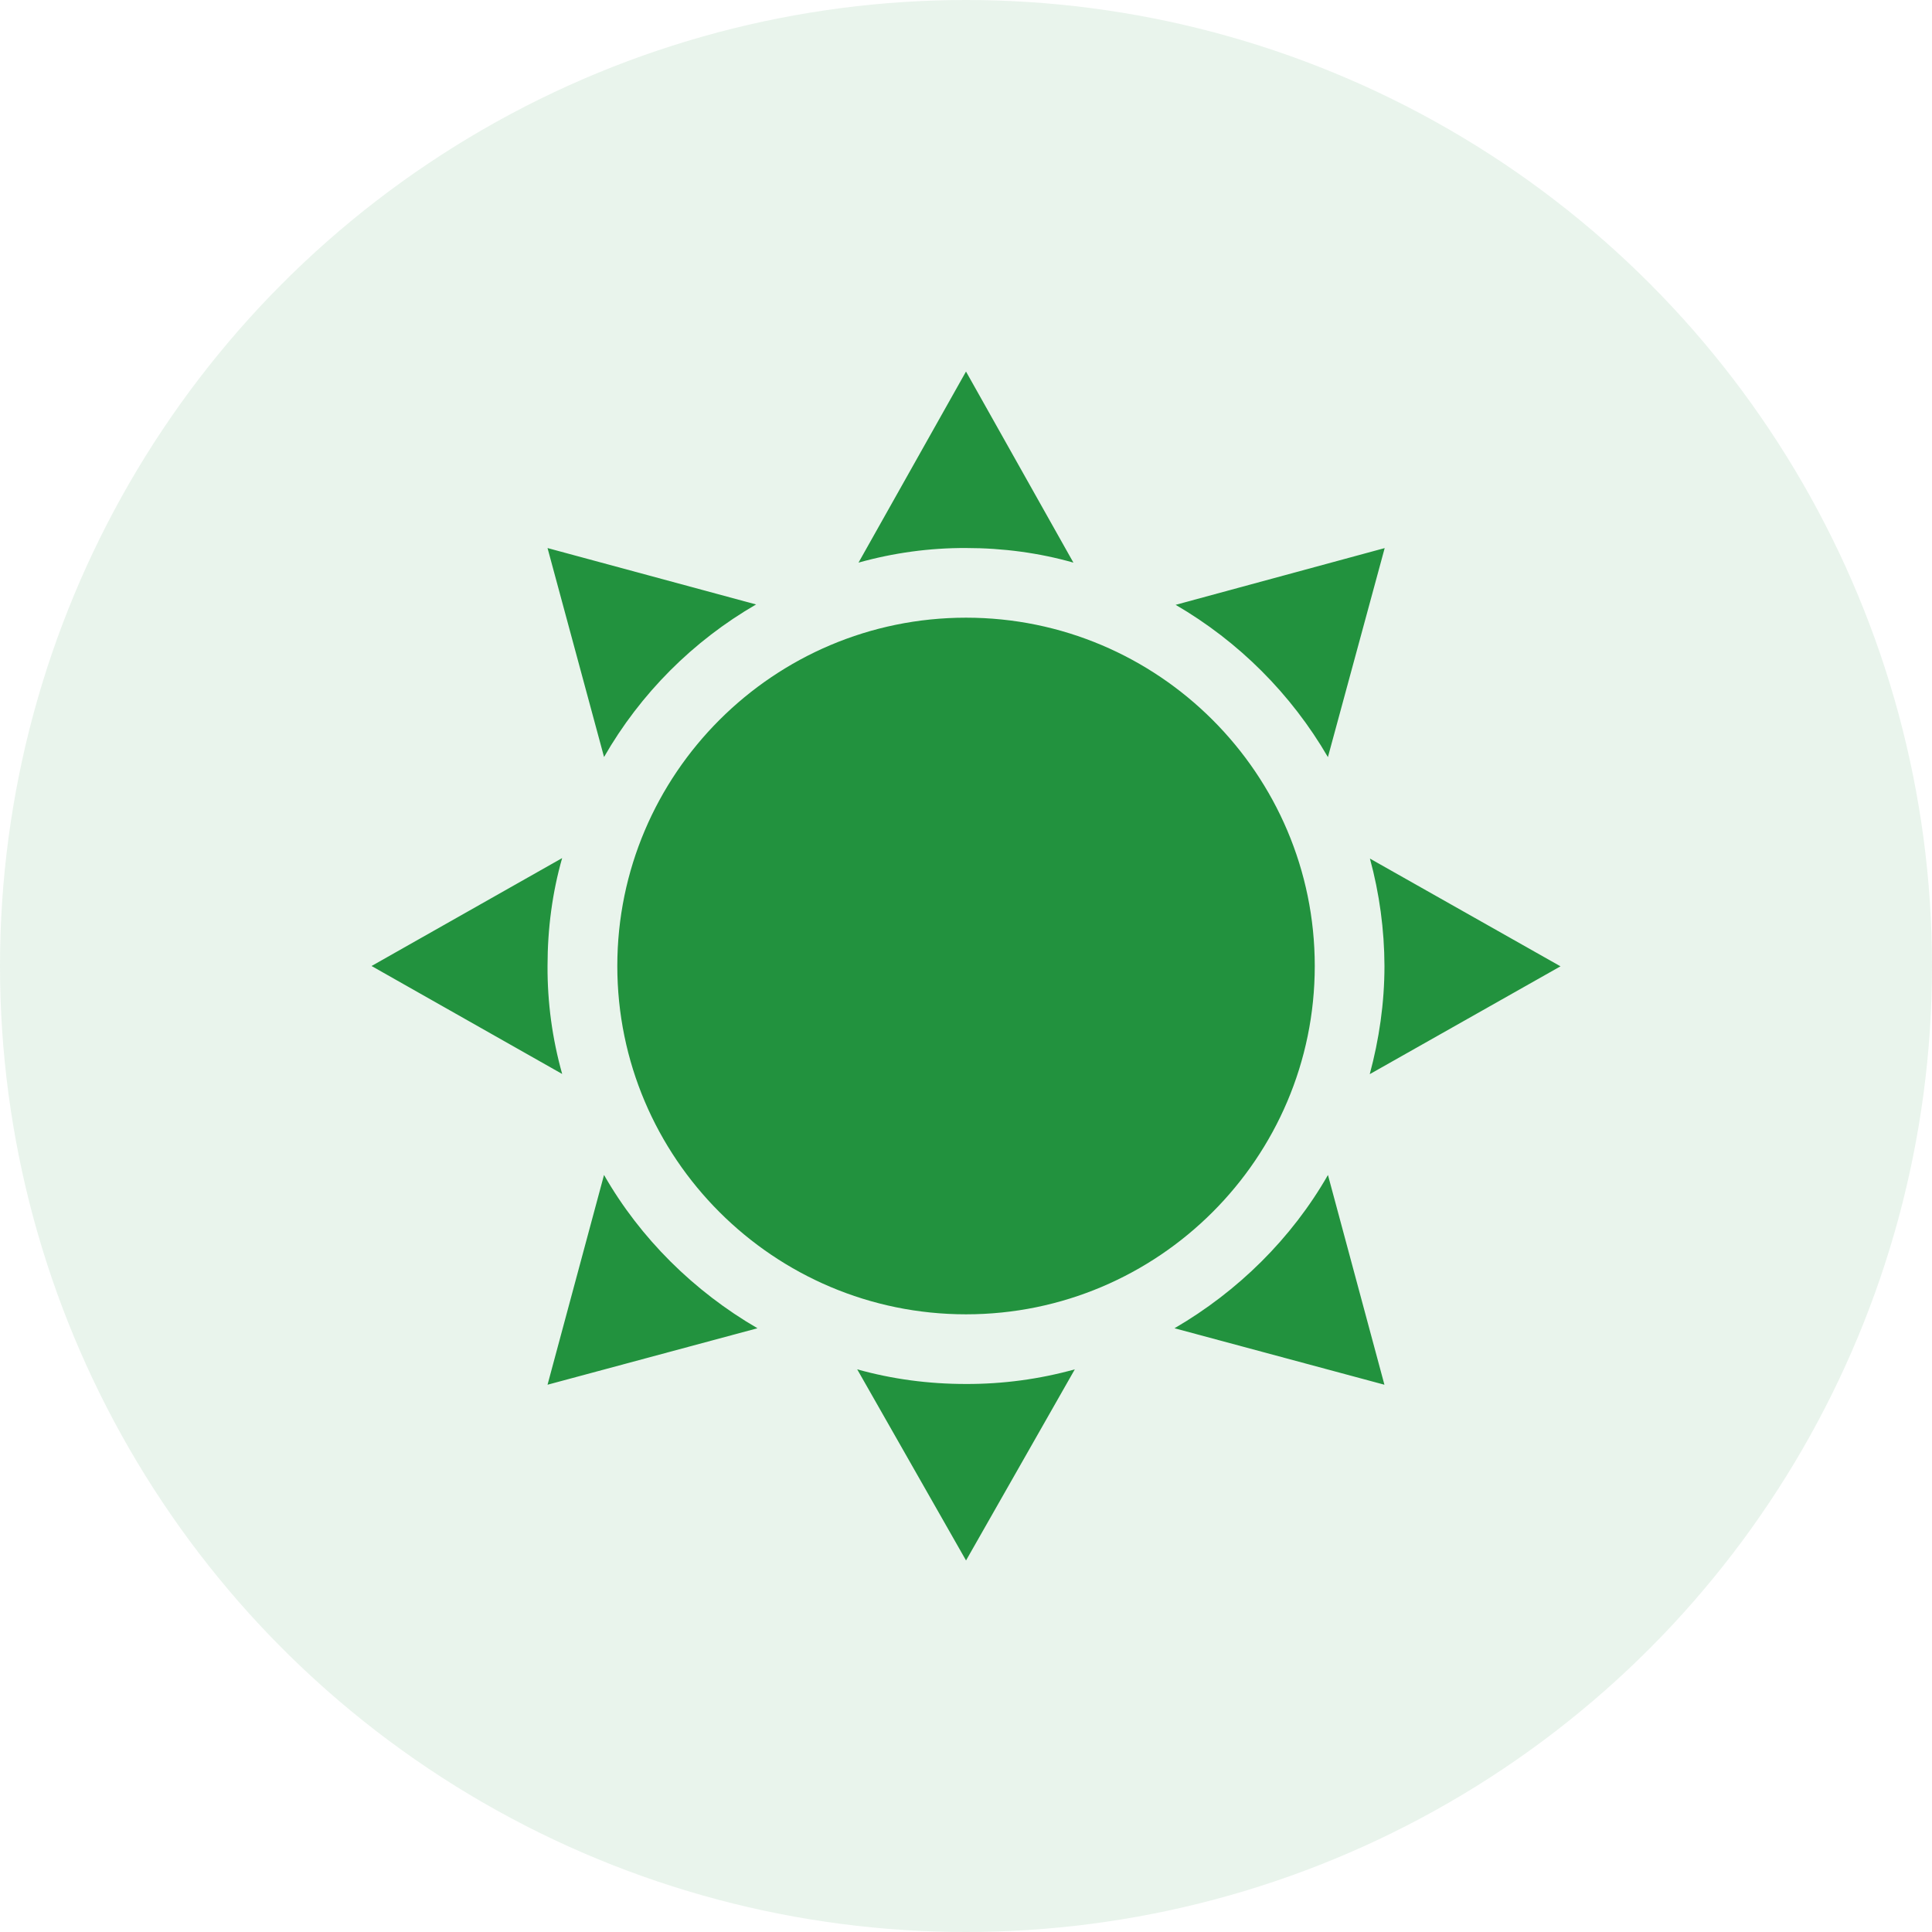
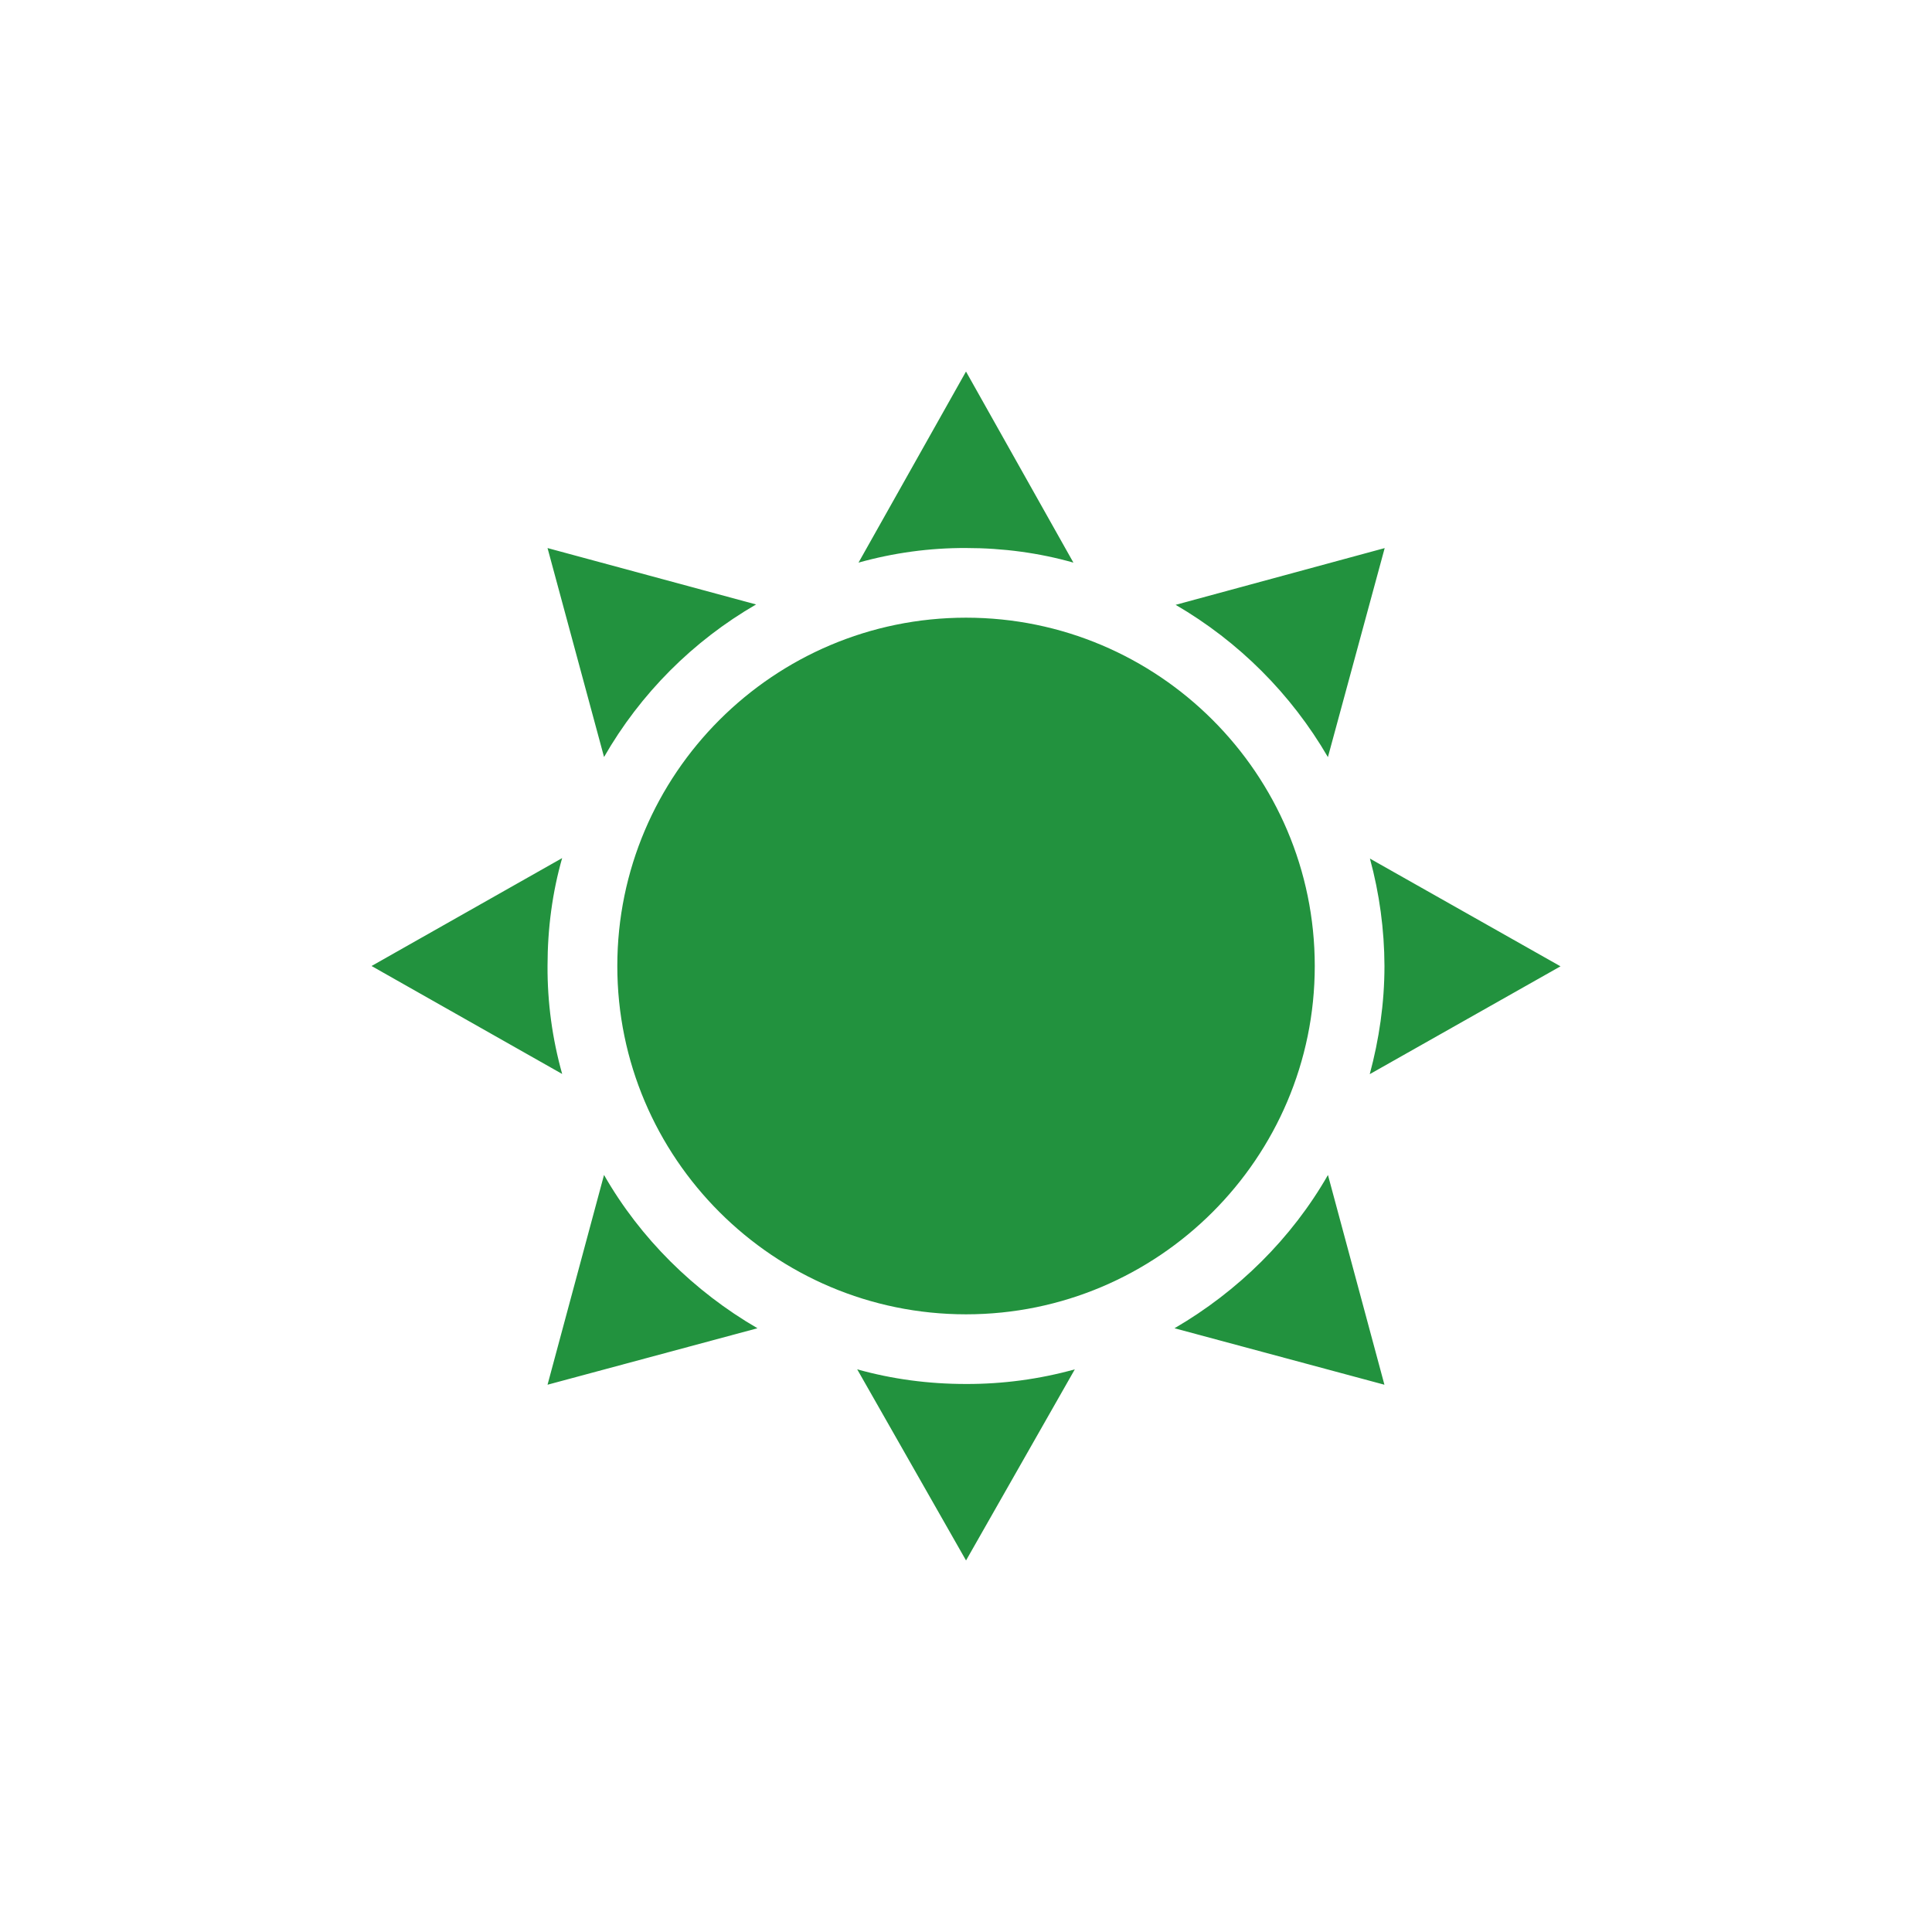
<svg xmlns="http://www.w3.org/2000/svg" width="52" height="52" viewBox="0 0 52 52" fill="none">
-   <circle opacity="0.1" cx="26" cy="26" r="26" fill="#22923E" />
  <path d="M26.001 16.625C20.826 16.625 16.615 20.83 16.615 26C16.615 31.169 20.825 35.375 26.001 35.375C31.176 35.375 35.387 31.17 35.387 26C35.387 20.83 31.176 16.625 26.001 16.625ZM35.742 31.625C34.765 33.332 33.32 34.757 31.612 35.75L37.262 37.27L35.742 31.625ZM26 10L23.107 15.143C24.049 14.879 25.022 14.746 26 14.75C26.995 14.75 27.971 14.881 28.891 15.143L26 10ZM14.737 14.751L16.258 20.375C17.236 18.67 18.648 17.254 20.35 16.269L14.737 14.751ZM15.131 23.095L10 26L15.131 28.906C14.865 27.96 14.732 26.982 14.737 26C14.737 24.987 14.868 24.012 15.131 23.093V23.095ZM16.257 31.625L14.737 37.27L20.387 35.75C18.679 34.757 17.234 33.332 16.258 31.625H16.257ZM26 37.25C24.987 37.25 24.011 37.119 23.072 36.856L26.001 42L28.929 36.856C27.976 37.121 26.989 37.253 26 37.25ZM31.642 16.279C33.341 17.267 34.754 18.68 35.741 20.378L37.269 14.752L31.642 16.279ZM42 26.008L36.872 23.109C37.128 24.051 37.26 25.023 37.263 25.999C37.263 27.009 37.117 27.981 36.867 28.911L42 26.009V26.008Z" fill="#22923E" />
</svg>